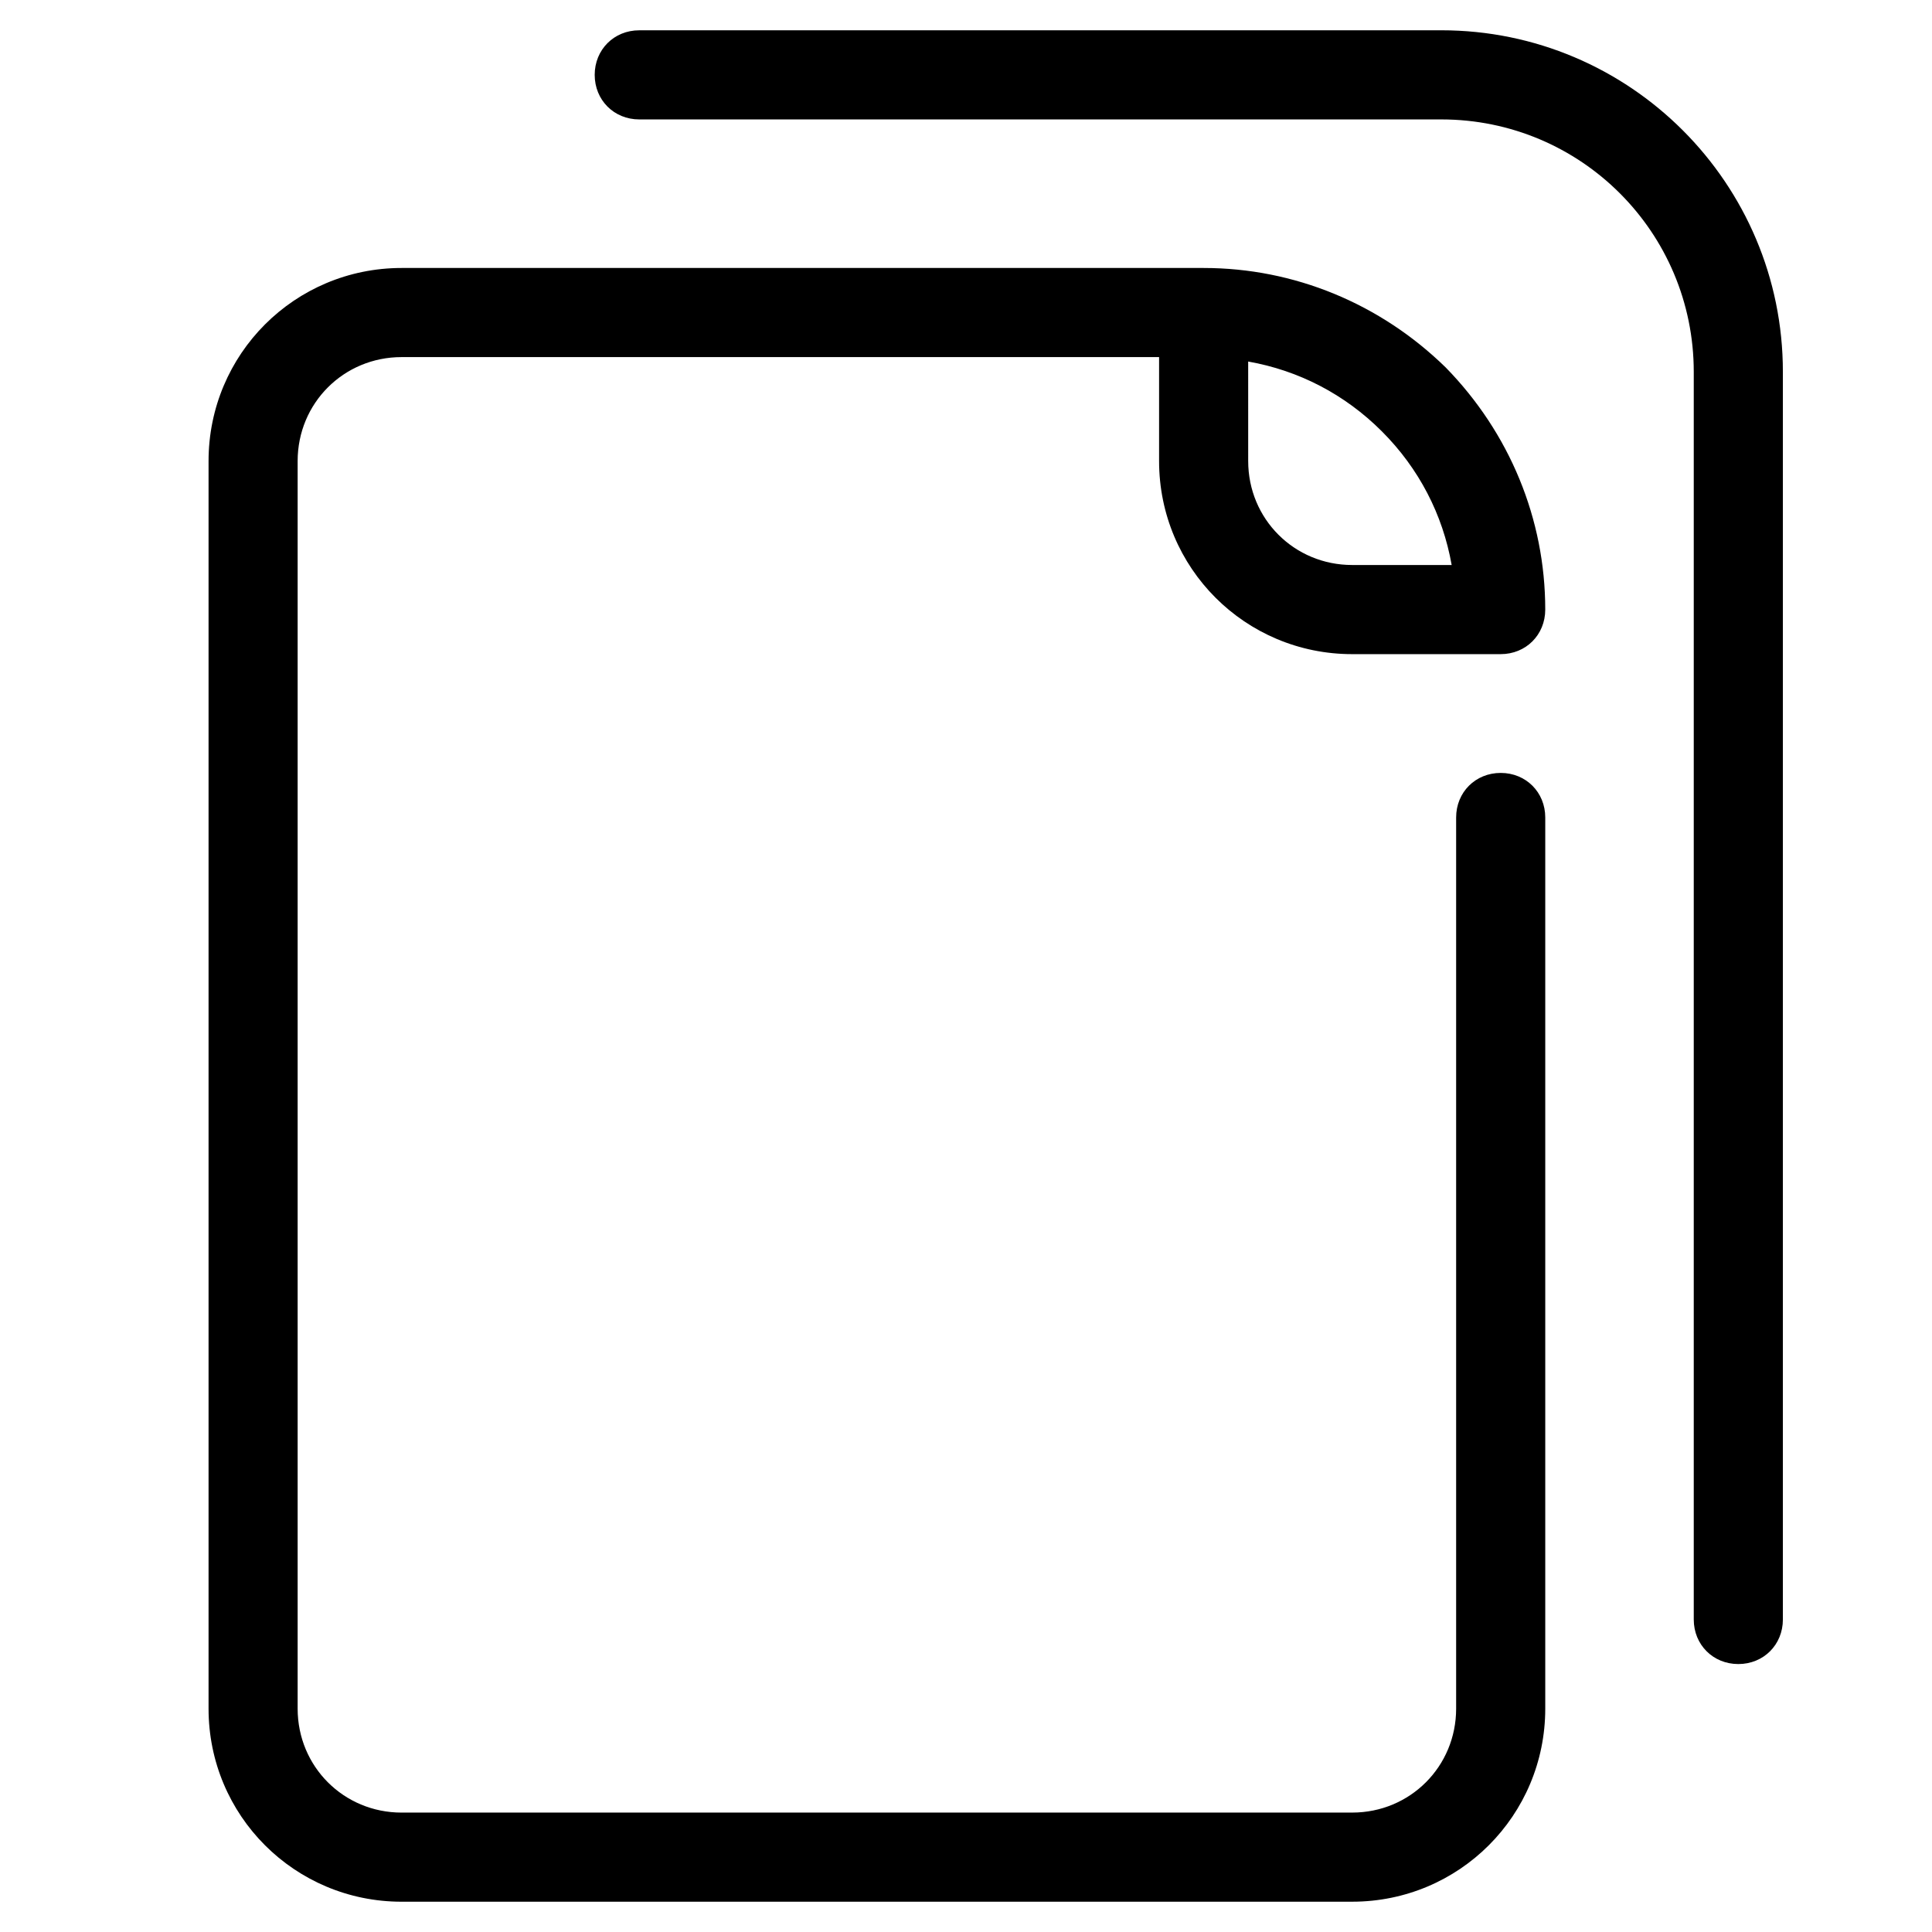
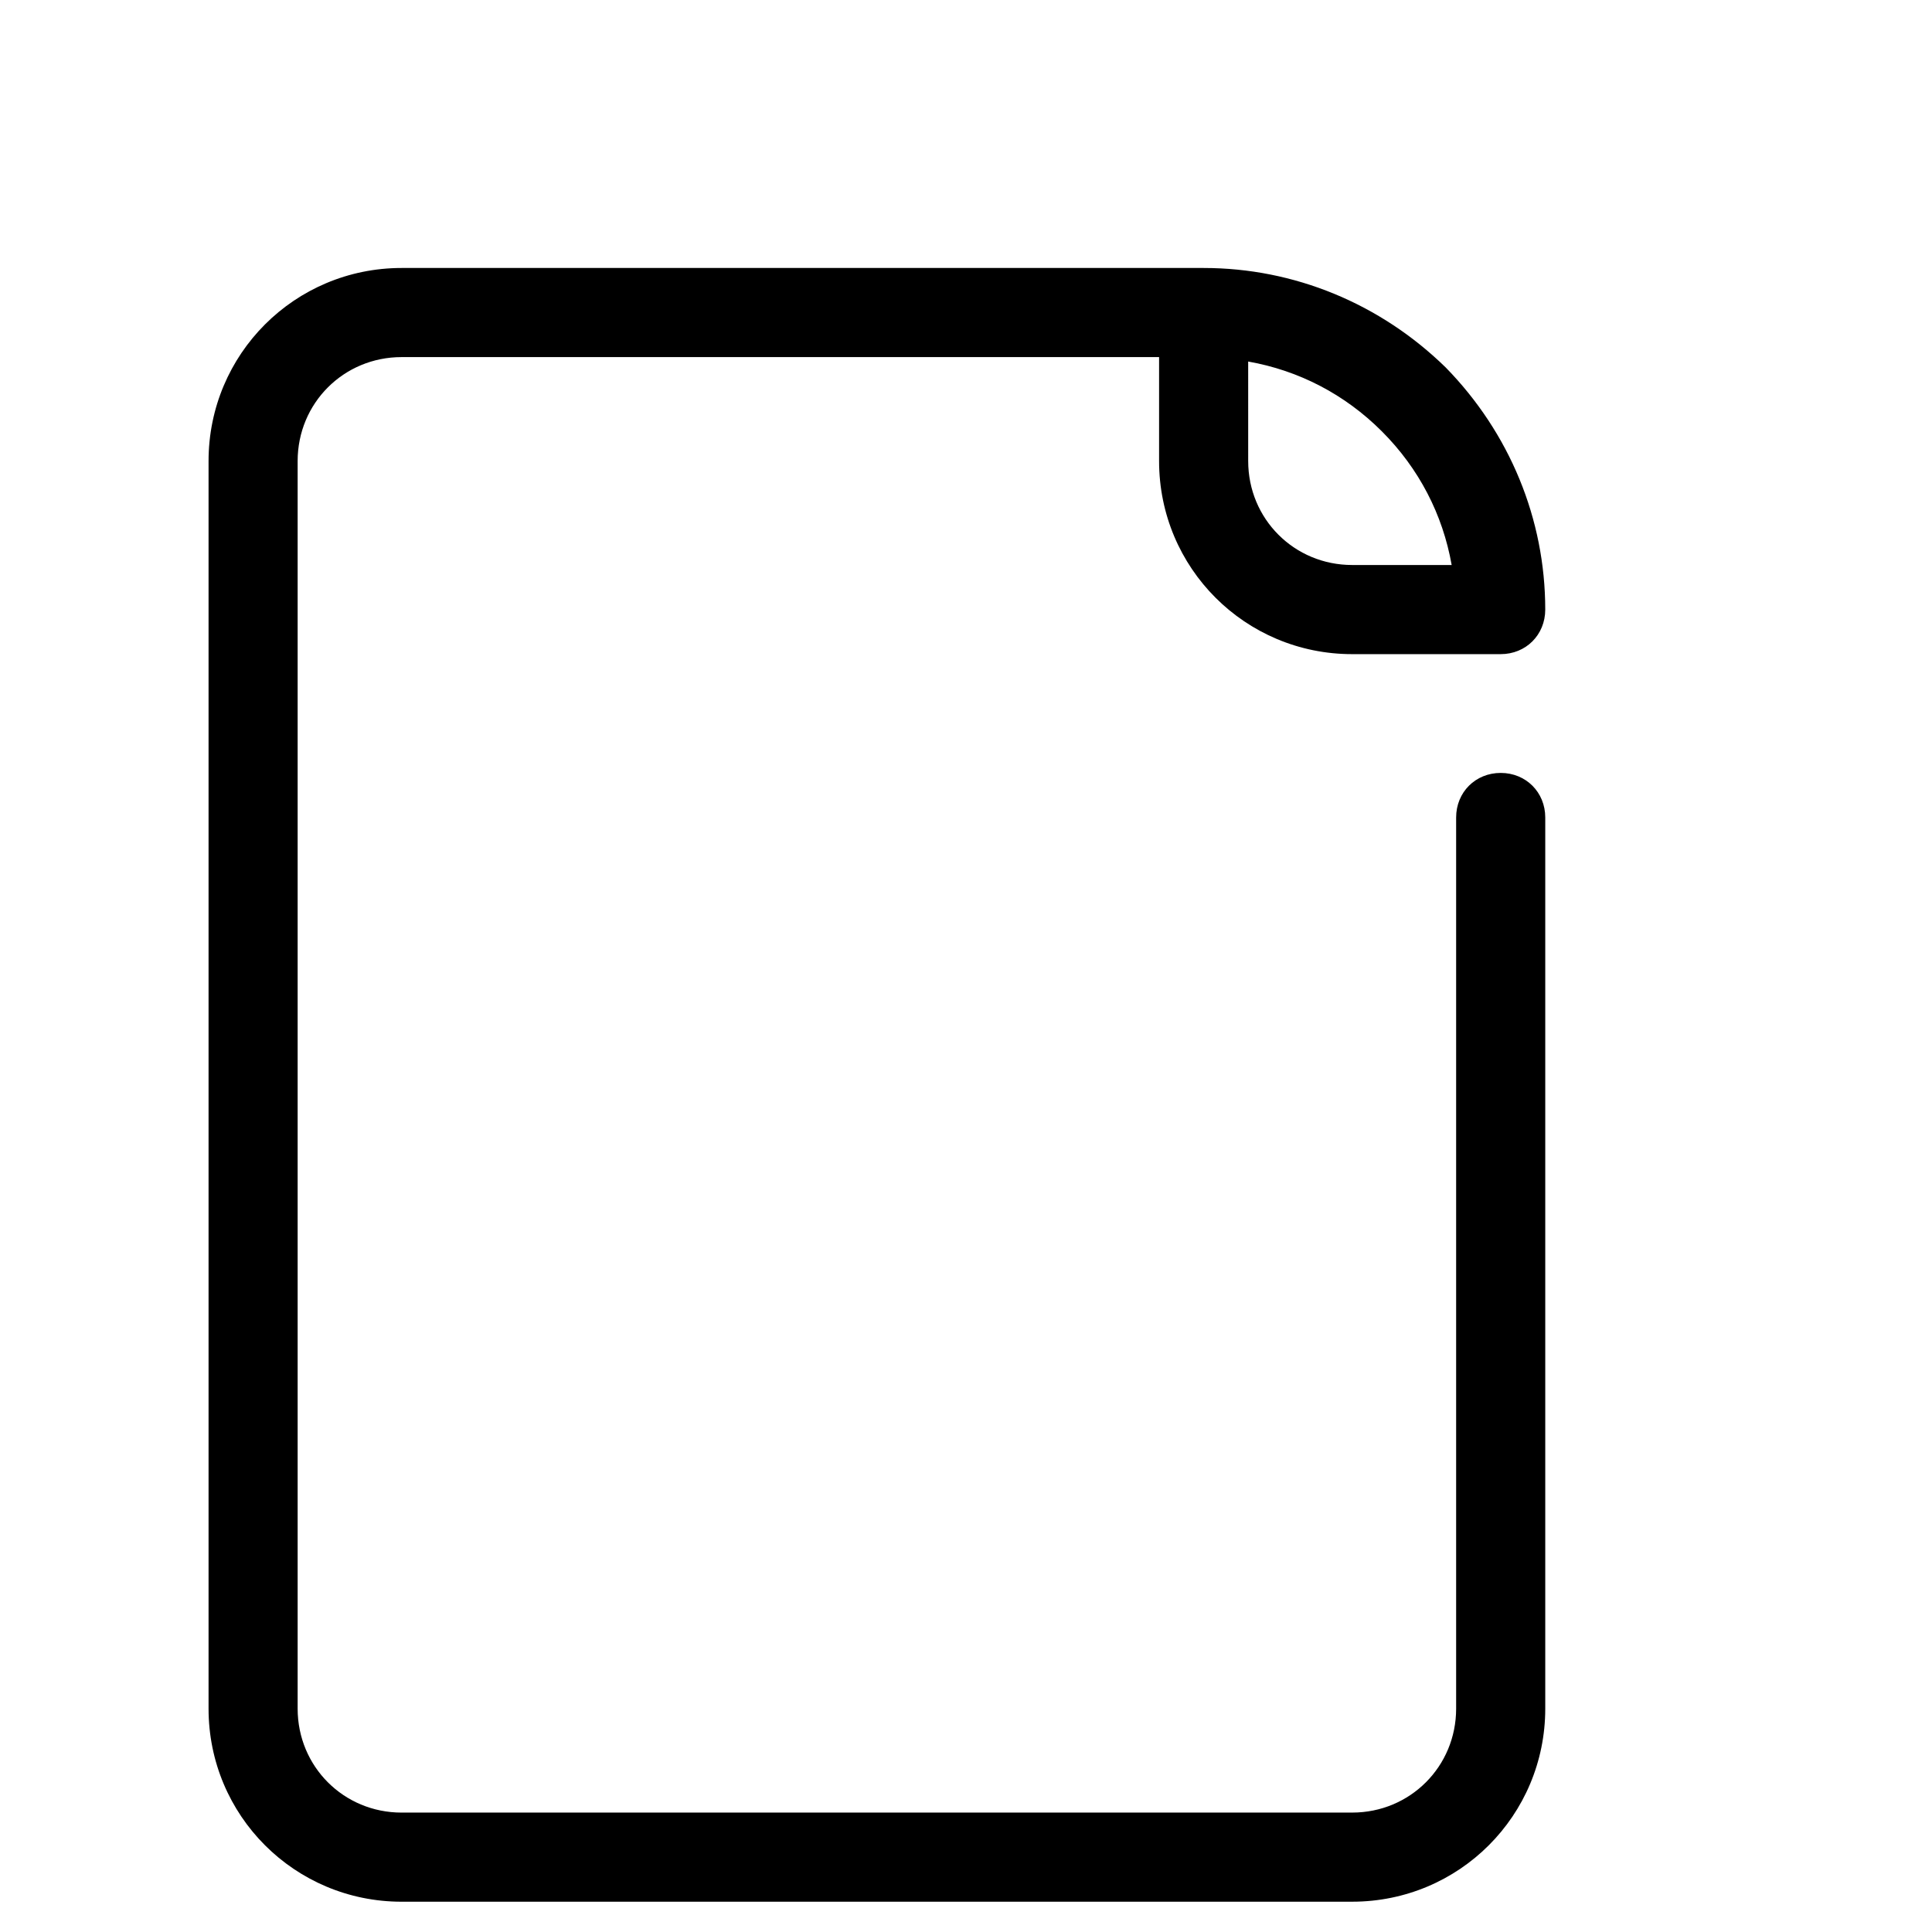
<svg xmlns="http://www.w3.org/2000/svg" fill="#000000" width="800px" height="800px" version="1.1" viewBox="144 144 512 512">
  <g>
-     <path d="m525.95 152.03h-212.54c-6.691 0-11.809 5.117-11.809 11.809s5.117 11.809 11.809 11.809h212.54c37 0 66.914 29.914 66.914 66.914v330.62c0 6.691 5.117 11.809 11.809 11.809s11.809-5.117 11.809-11.809v-330.63c0-49.988-40.543-90.527-90.531-90.527z" />
    <path d="m250.43 647.97h251.91c28.34 0 51.168-22.828 51.168-51.168v-236.16c0-6.691-5.117-11.809-11.809-11.809-6.691 0-11.809 5.117-11.809 11.809v236.16c0 15.352-12.203 27.551-27.551 27.551l-251.91 0.004c-15.352 0-27.551-12.203-27.551-27.551v-330.62c0-15.352 12.203-27.551 27.551-27.551h200.74v27.551c0 28.34 22.828 51.168 51.168 51.168h39.359c6.691 0 11.809-5.117 11.809-11.809 0-24.008-9.445-46.84-26.371-64.156-17.32-16.926-40.148-26.371-64.156-26.371h-212.54c-28.34 0-51.168 22.828-51.168 51.168v330.62c-0.004 28.336 22.824 51.168 51.164 51.168zm224.35-408.16c13.383 2.363 25.586 8.66 35.426 18.5 9.84 9.84 16.137 22.043 18.5 35.426l-26.371-0.004c-15.352 0-27.551-12.203-27.551-27.551z" />
  </g>
</svg>